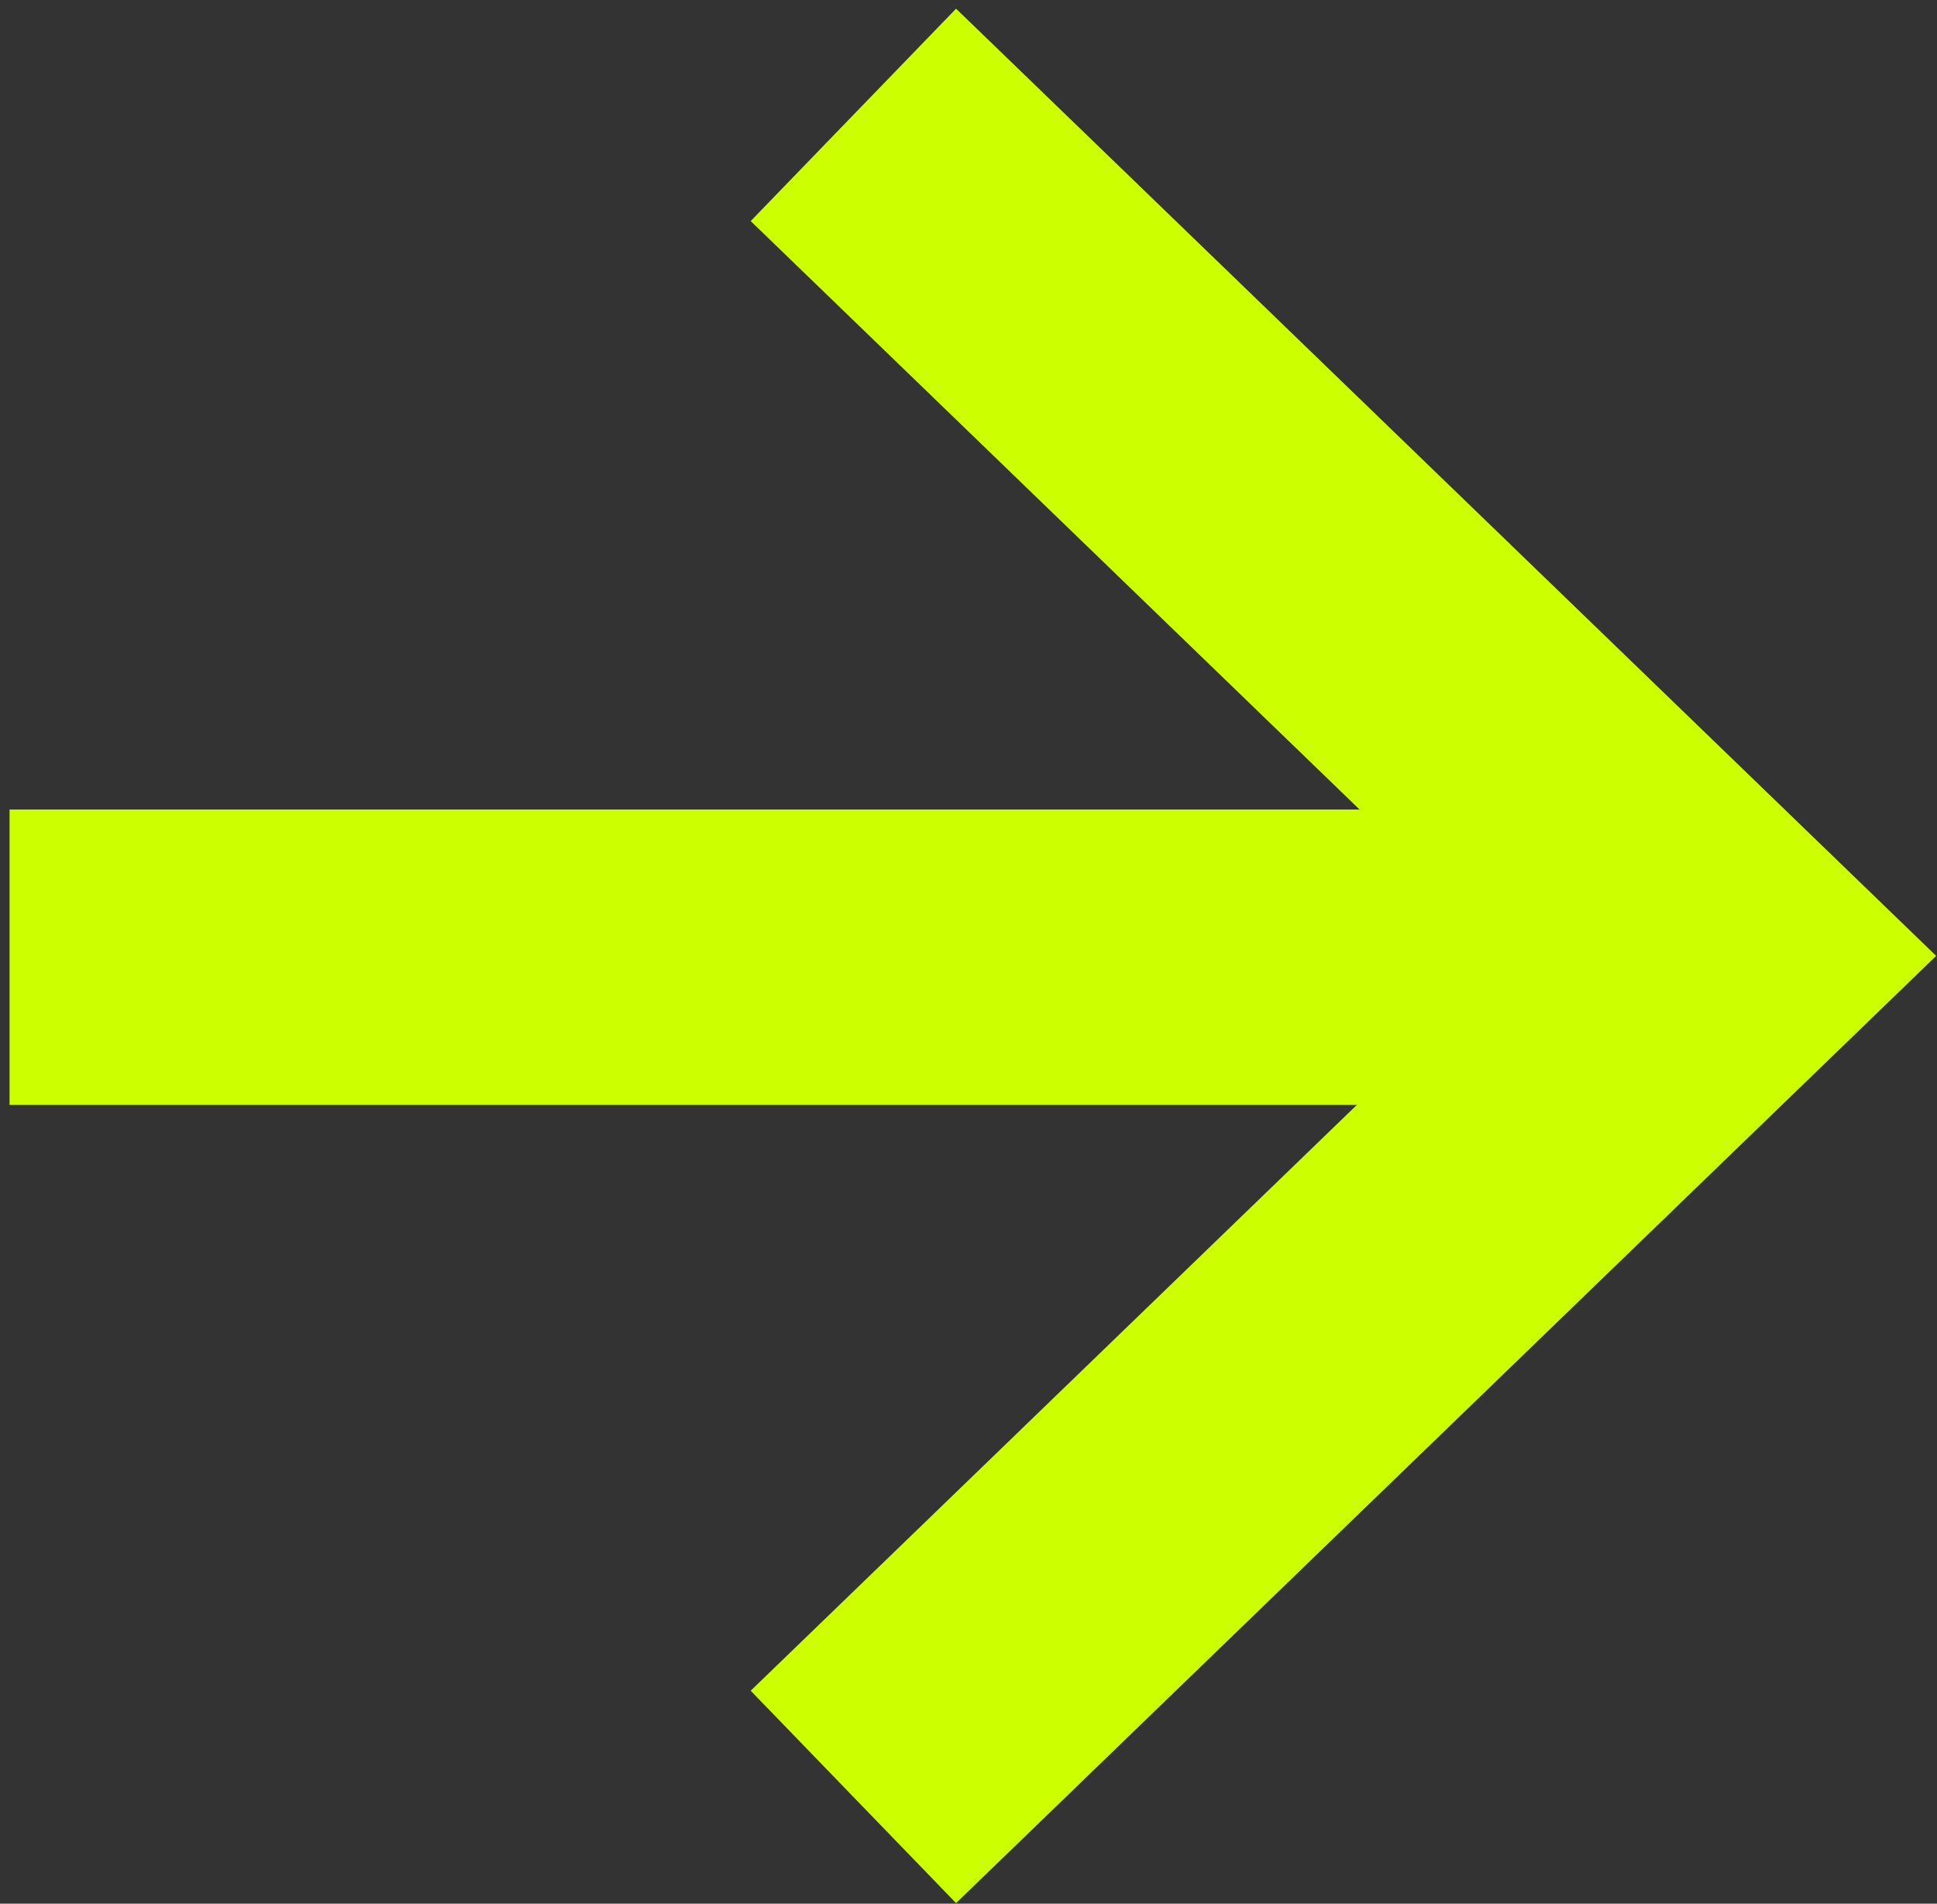
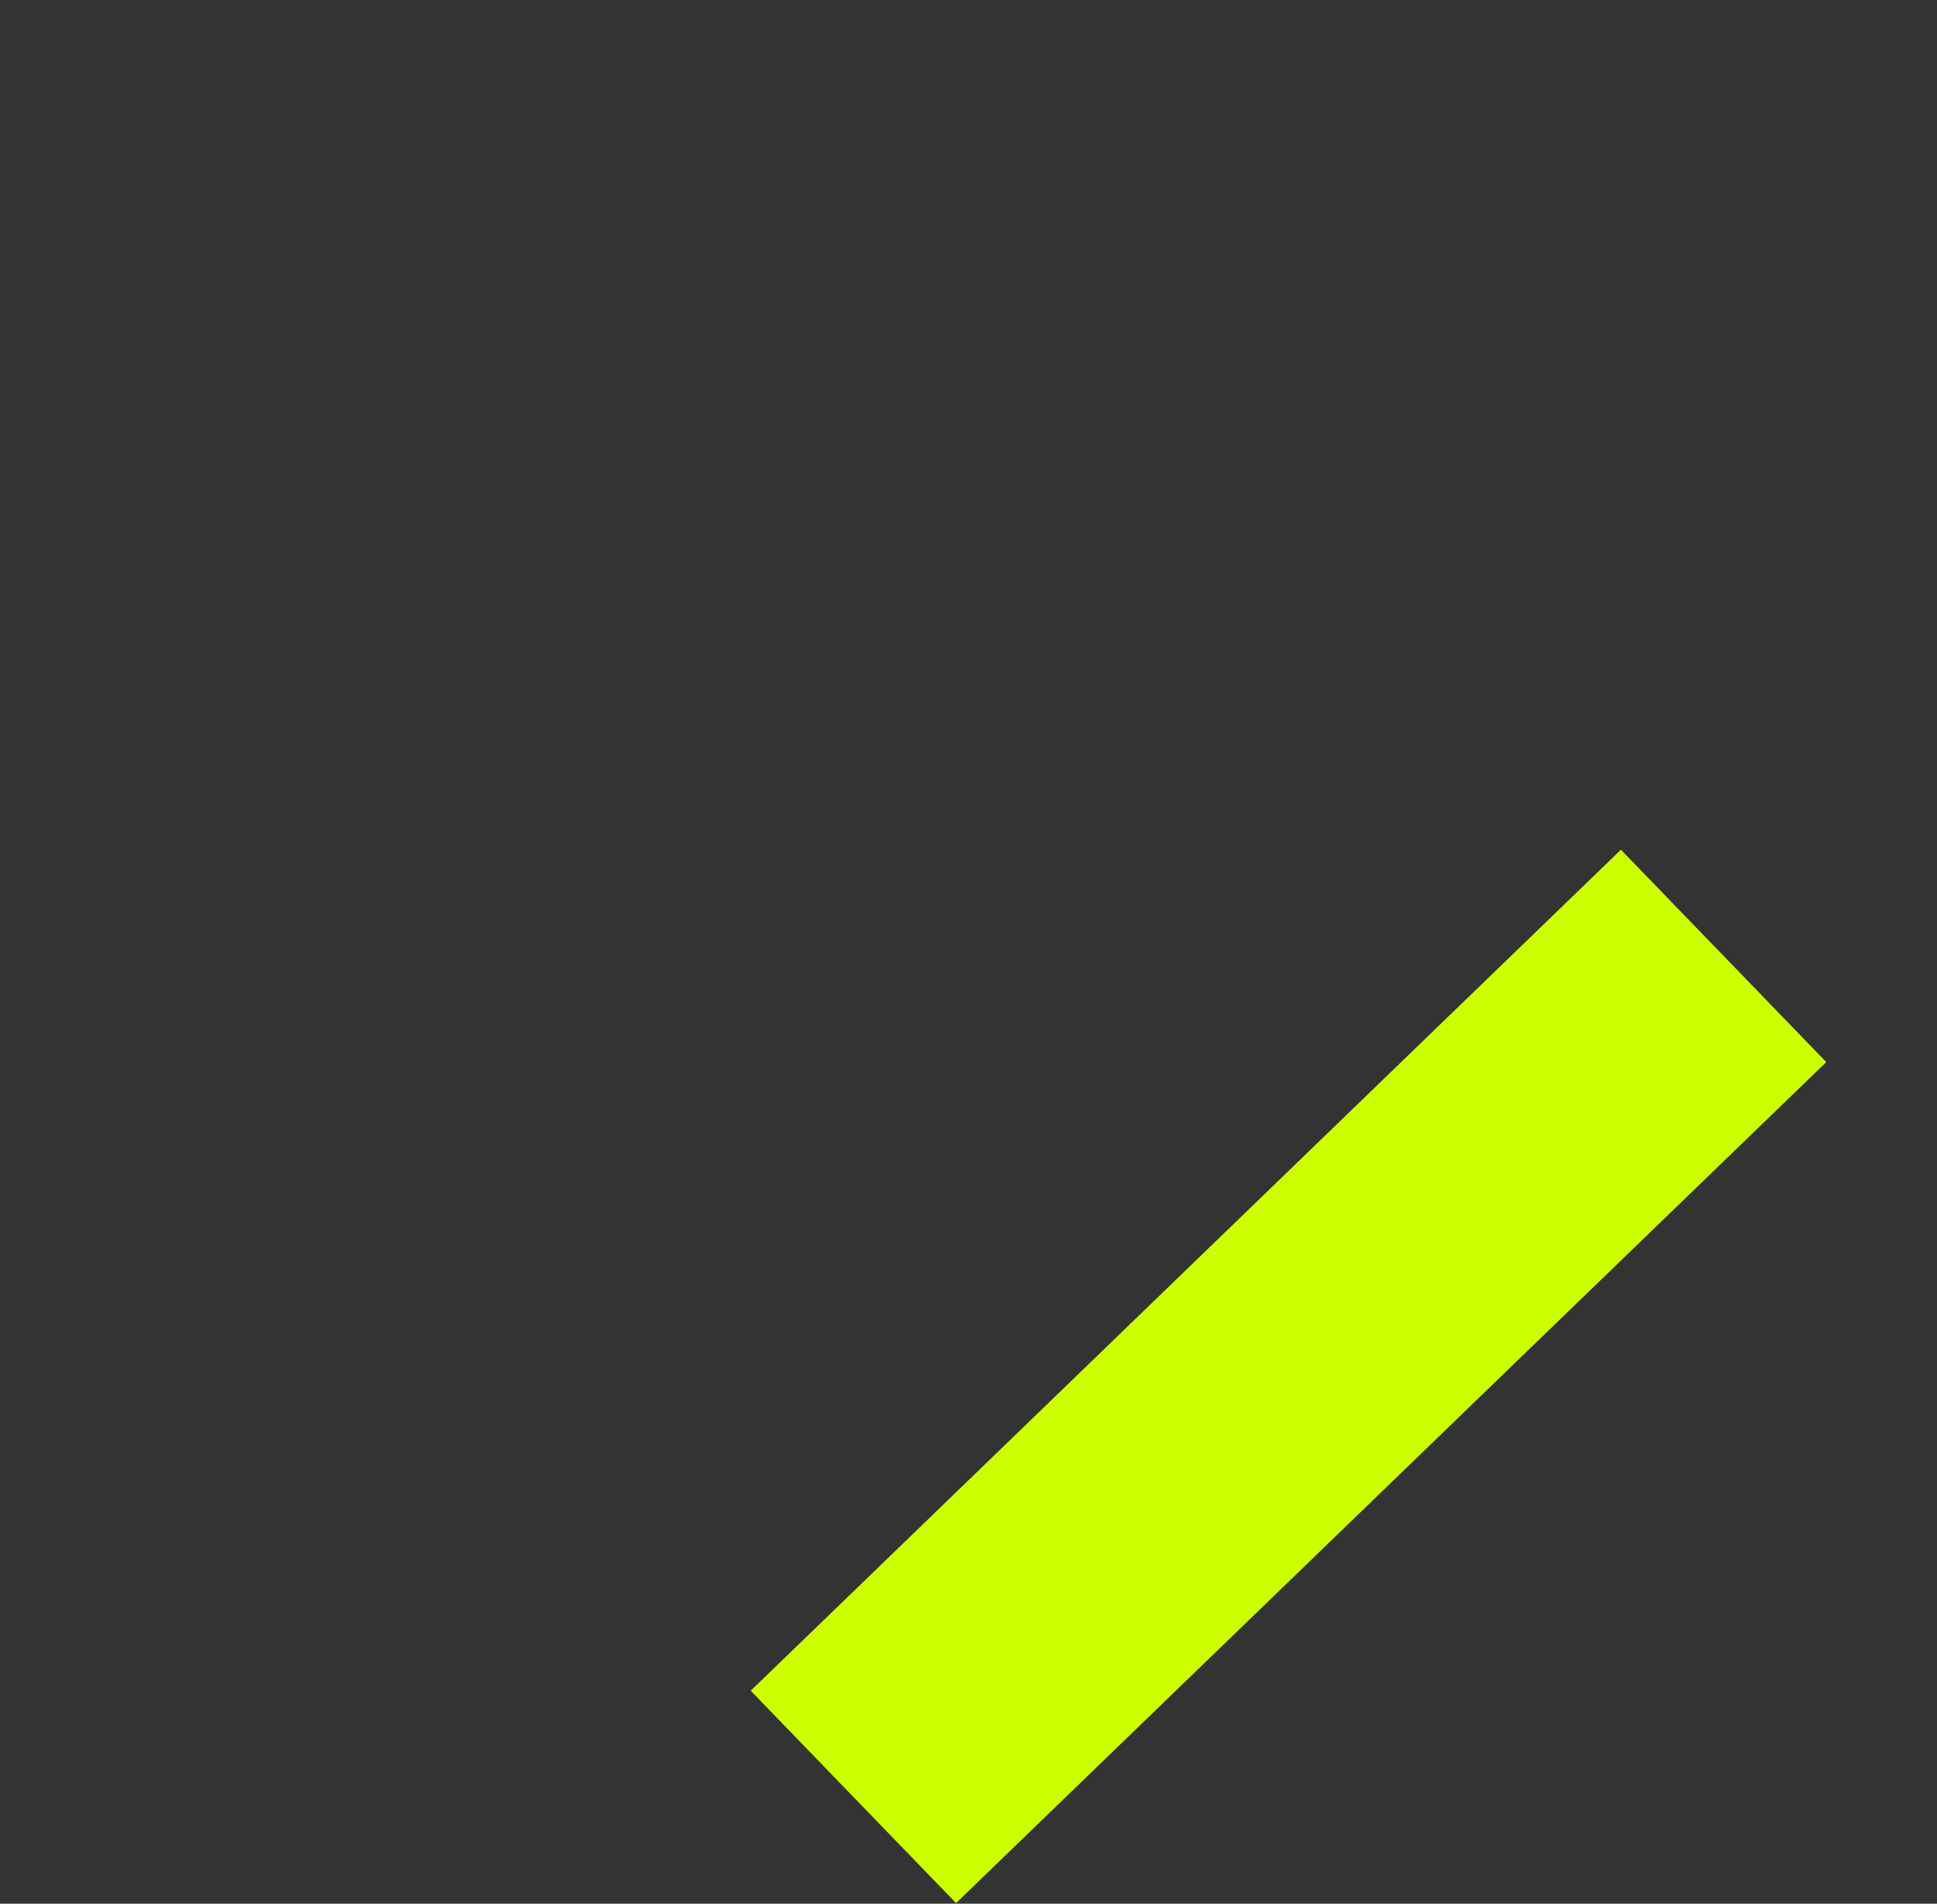
<svg xmlns="http://www.w3.org/2000/svg" width="118" height="116" viewBox="0 0 118 116" fill="none">
  <rect x="0" y="0" width="118" height="116" fill="#333333" stroke="none" />
-   <line x1="0.582" y1="58.328" x2="105.001" y2="58.328" stroke="#CCFF00" stroke-width="18" />
-   <path d="M51.987 109.492L105 58.246L51.987 7" stroke="#CCFF00" stroke-width="18" />
+   <path d="M51.987 109.492L105 58.246" stroke="#CCFF00" stroke-width="18" />
</svg>